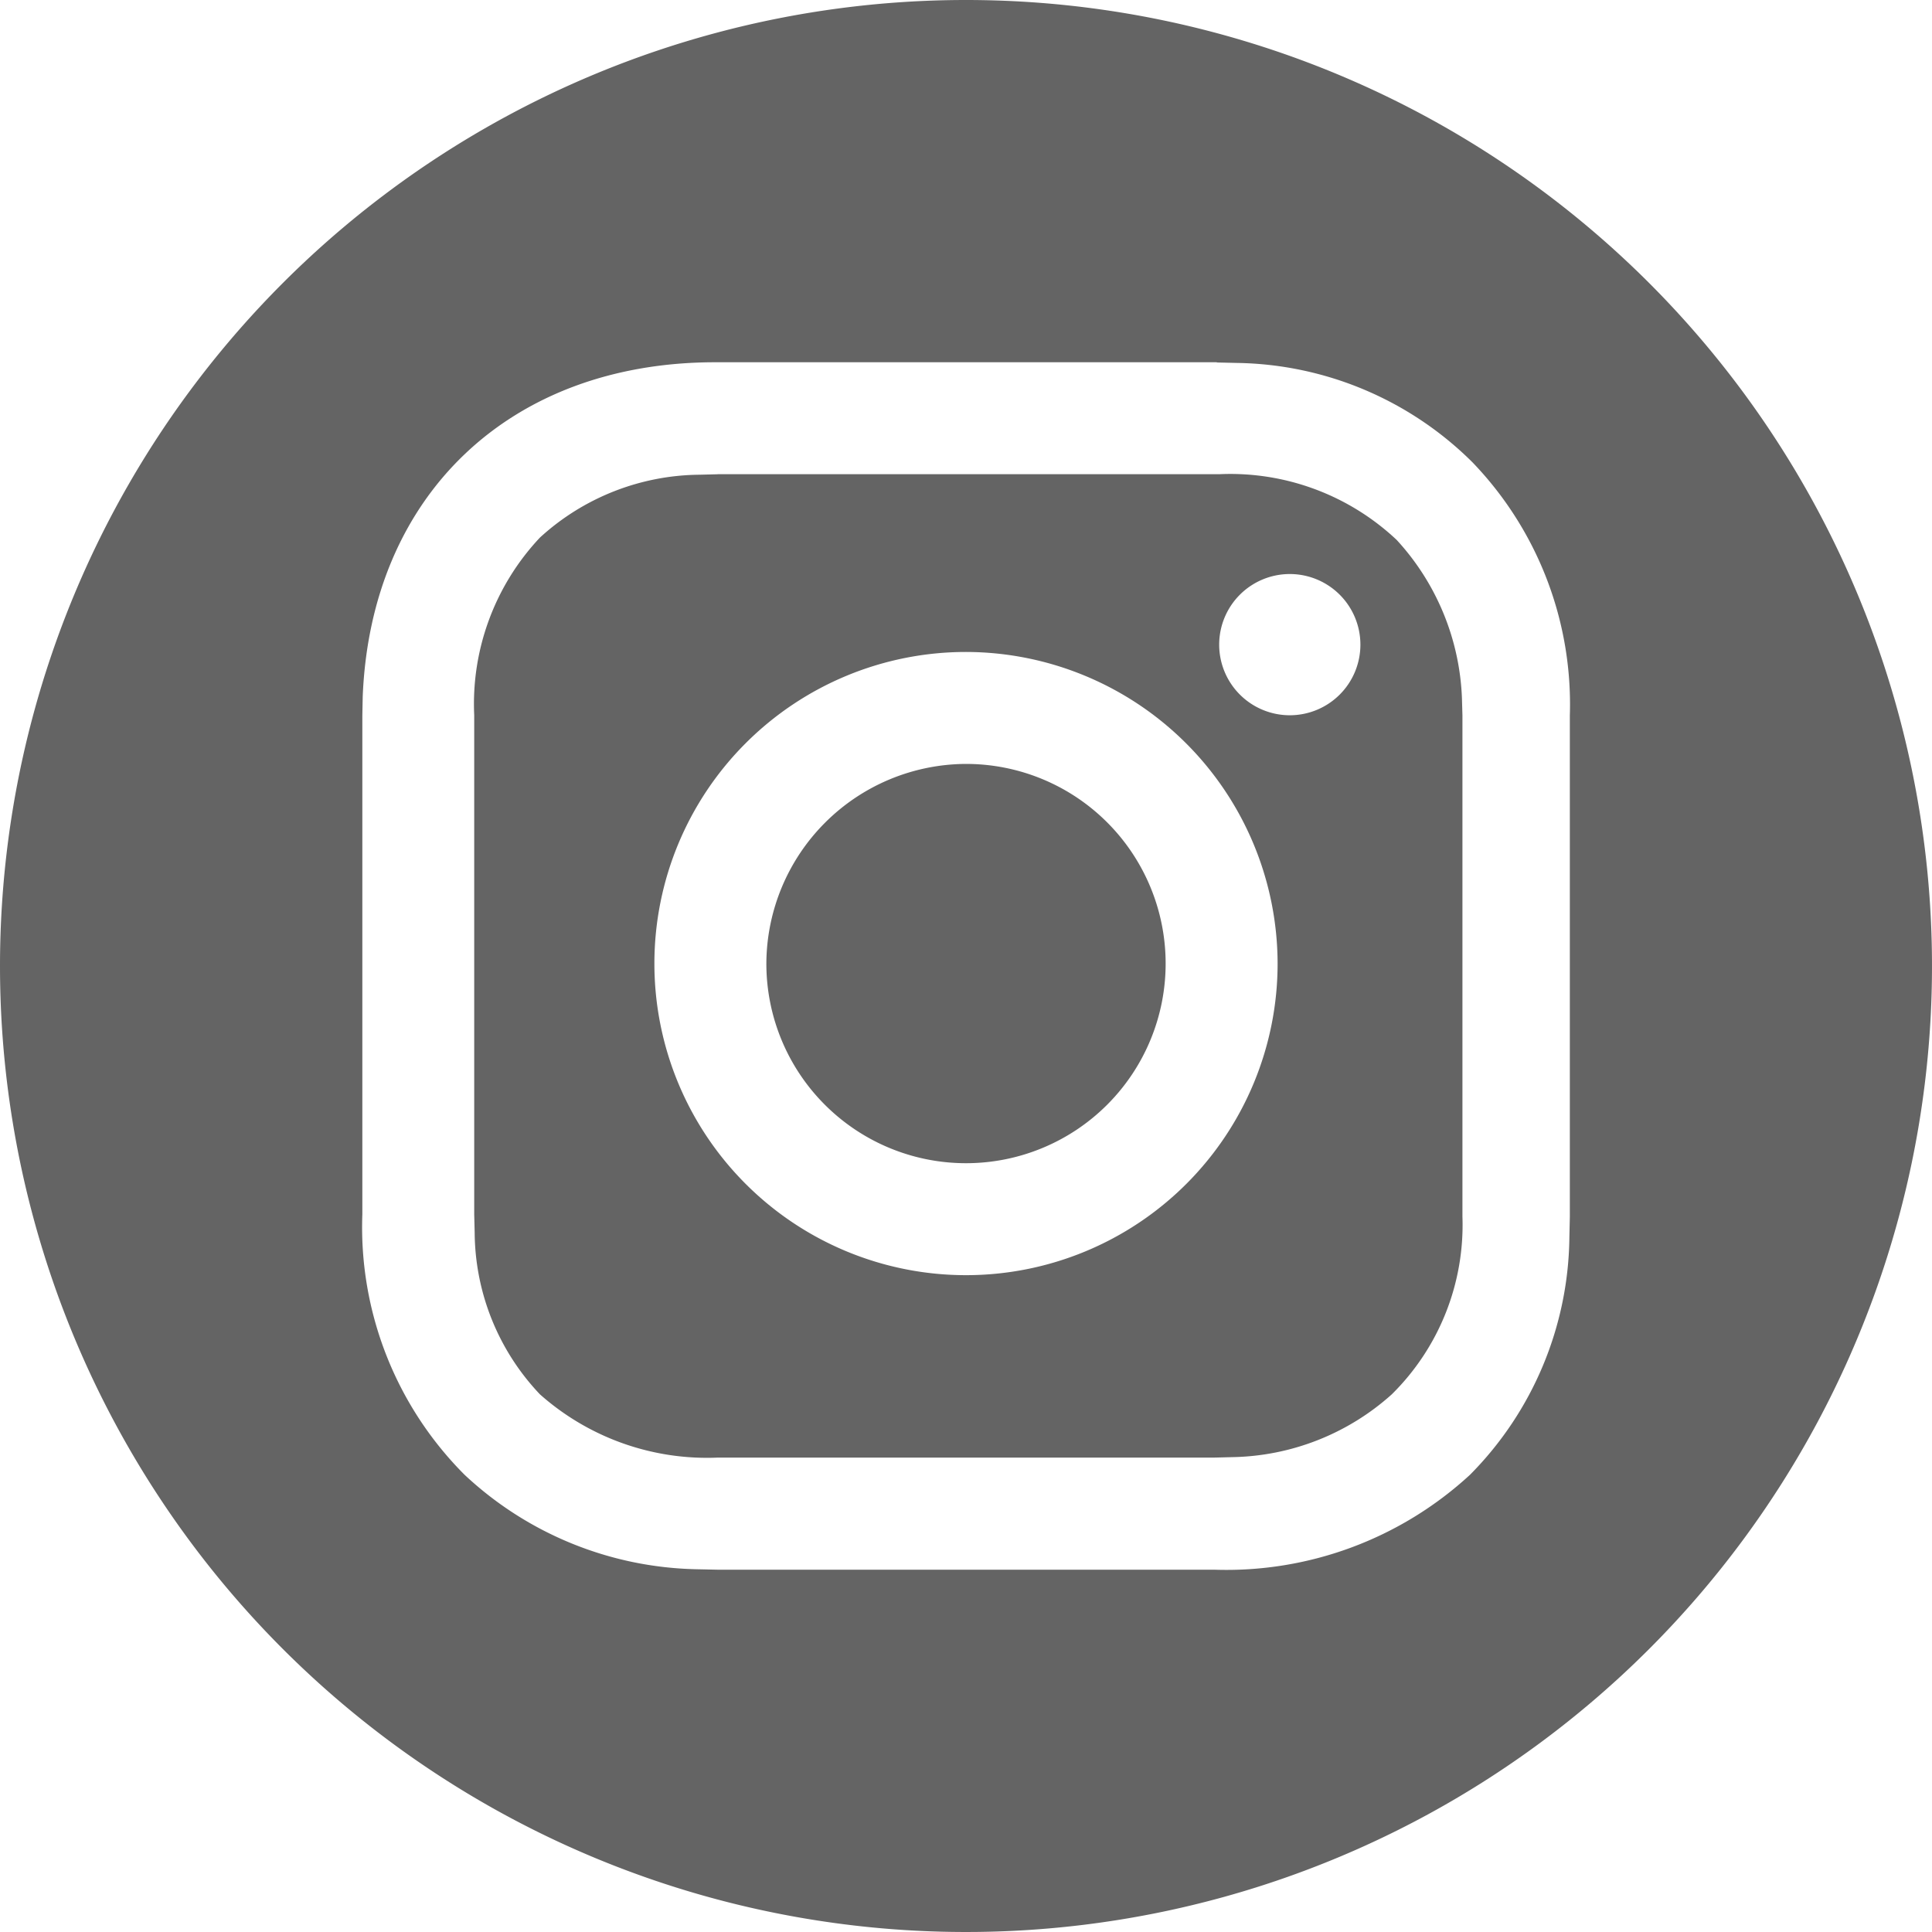
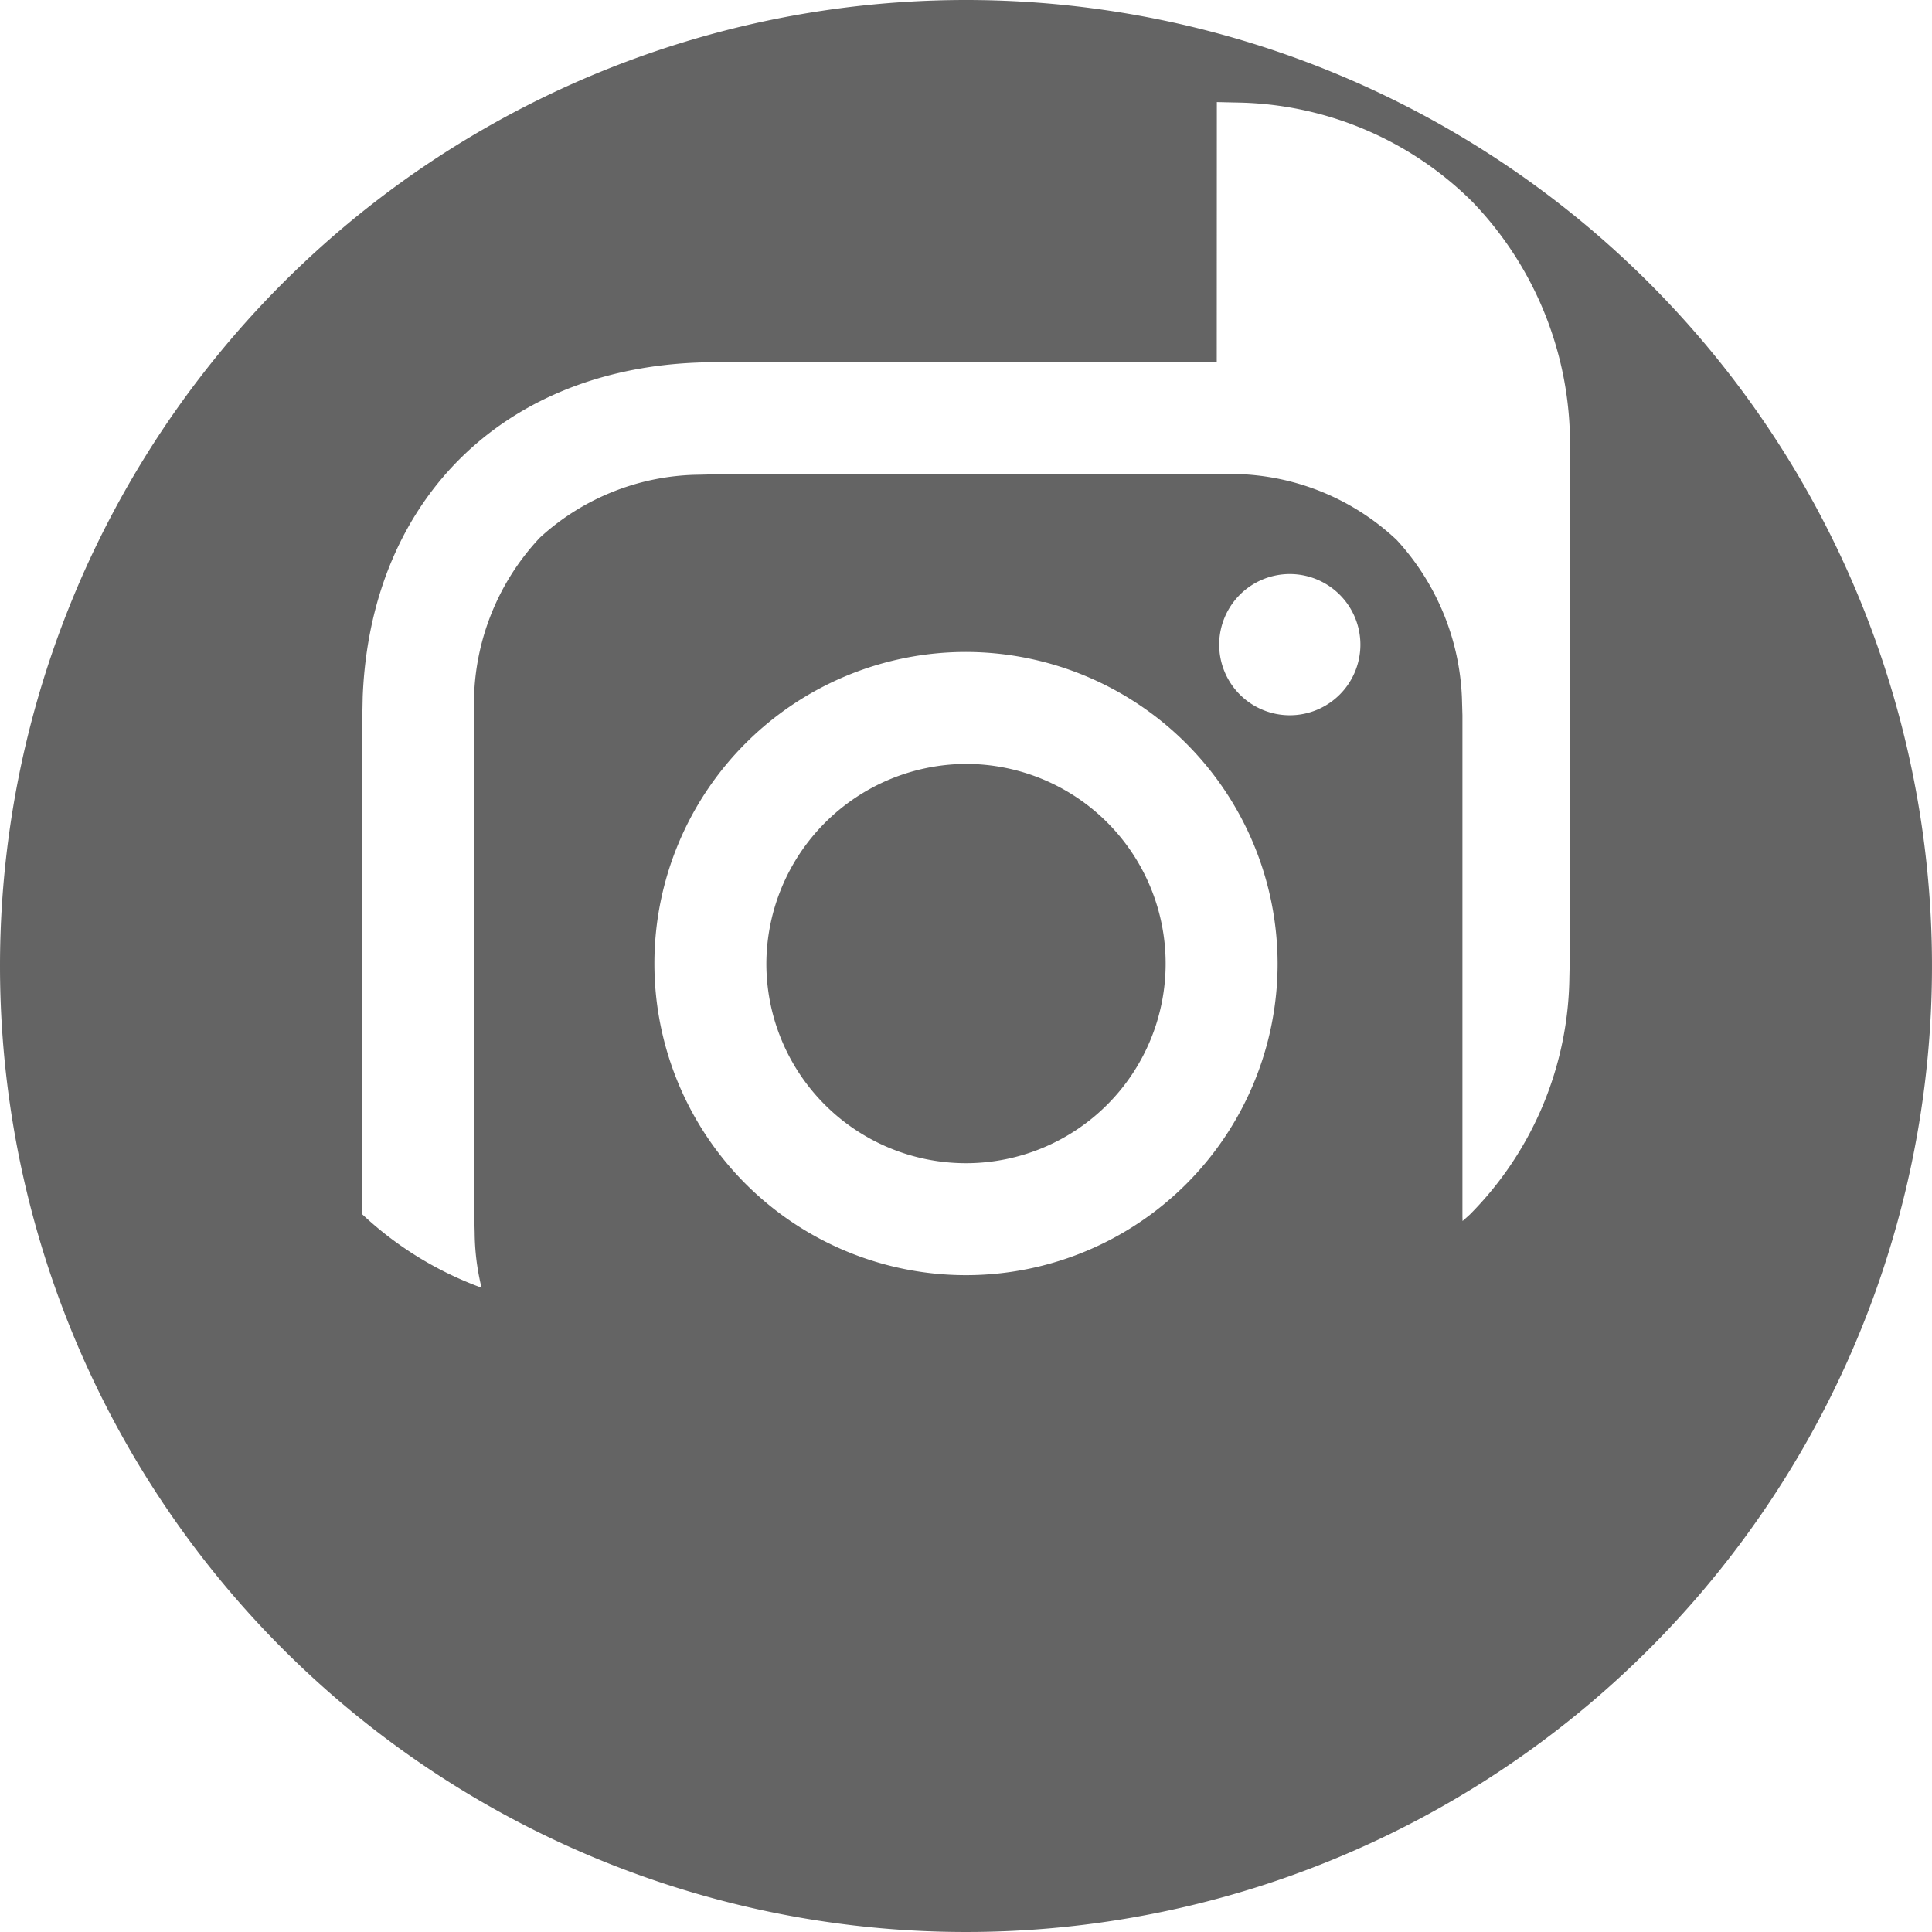
<svg xmlns="http://www.w3.org/2000/svg" width="42" height="42" viewBox="0 0 42 42">
-   <path id="instagram-circle" d="M21,0A21,21,0,1,1,0,21,21,21,0,0,1,21,0Zm5.451,7.875h-10.9c-4.469,0-7.492,2.892-7.666,7.272l-.008.4V26.4A7.615,7.615,0,0,0,10.1,32.061a7.6,7.6,0,0,0,5.043,2.053l.461.01H26.4a7.815,7.815,0,0,0,5.557-2.064,7.438,7.438,0,0,0,2.16-5.159l.01-.451v-10.9a7.587,7.587,0,0,0-2.117-5.5,7.413,7.413,0,0,0-5.116-2.16l-.441-.01ZM15.6,10.309H26.5a5.276,5.276,0,0,1,3.863,1.429,5.382,5.382,0,0,1,1.418,3.431l.011.379v10.9a5.172,5.172,0,0,1-1.535,3.863,5.325,5.325,0,0,1-3.472,1.366l-.391.01H15.6a5.47,5.47,0,0,1-3.863-1.376A5.153,5.153,0,0,1,10.319,26.8l-.01-.4V15.549a5.276,5.276,0,0,1,1.429-3.863,5.206,5.206,0,0,1,3.471-1.366l.392-.01h0ZM21,14.173a6.774,6.774,0,1,0,6.774,6.774A6.787,6.787,0,0,0,21,14.173Zm0,2.434a4.34,4.34,0,1,1-4.34,4.34A4.359,4.359,0,0,1,21,16.607Zm7.039-4.128a1.535,1.535,0,1,0,1.535,1.535A1.535,1.535,0,0,0,28.039,12.479Z" fill="#646464" />
+   <path id="instagram-circle" d="M21,0A21,21,0,1,1,0,21,21,21,0,0,1,21,0Zm5.451,7.875h-10.9c-4.469,0-7.492,2.892-7.666,7.272l-.008.4V26.4a7.6,7.6,0,0,0,5.043,2.053l.461.01H26.4a7.815,7.815,0,0,0,5.557-2.064,7.438,7.438,0,0,0,2.16-5.159l.01-.451v-10.9a7.587,7.587,0,0,0-2.117-5.5,7.413,7.413,0,0,0-5.116-2.16l-.441-.01ZM15.6,10.309H26.5a5.276,5.276,0,0,1,3.863,1.429,5.382,5.382,0,0,1,1.418,3.431l.011.379v10.9a5.172,5.172,0,0,1-1.535,3.863,5.325,5.325,0,0,1-3.472,1.366l-.391.01H15.6a5.47,5.47,0,0,1-3.863-1.376A5.153,5.153,0,0,1,10.319,26.8l-.01-.4V15.549a5.276,5.276,0,0,1,1.429-3.863,5.206,5.206,0,0,1,3.471-1.366l.392-.01h0ZM21,14.173a6.774,6.774,0,1,0,6.774,6.774A6.787,6.787,0,0,0,21,14.173Zm0,2.434a4.34,4.34,0,1,1-4.34,4.34A4.359,4.359,0,0,1,21,16.607Zm7.039-4.128a1.535,1.535,0,1,0,1.535,1.535A1.535,1.535,0,0,0,28.039,12.479Z" fill="#646464" />
</svg>